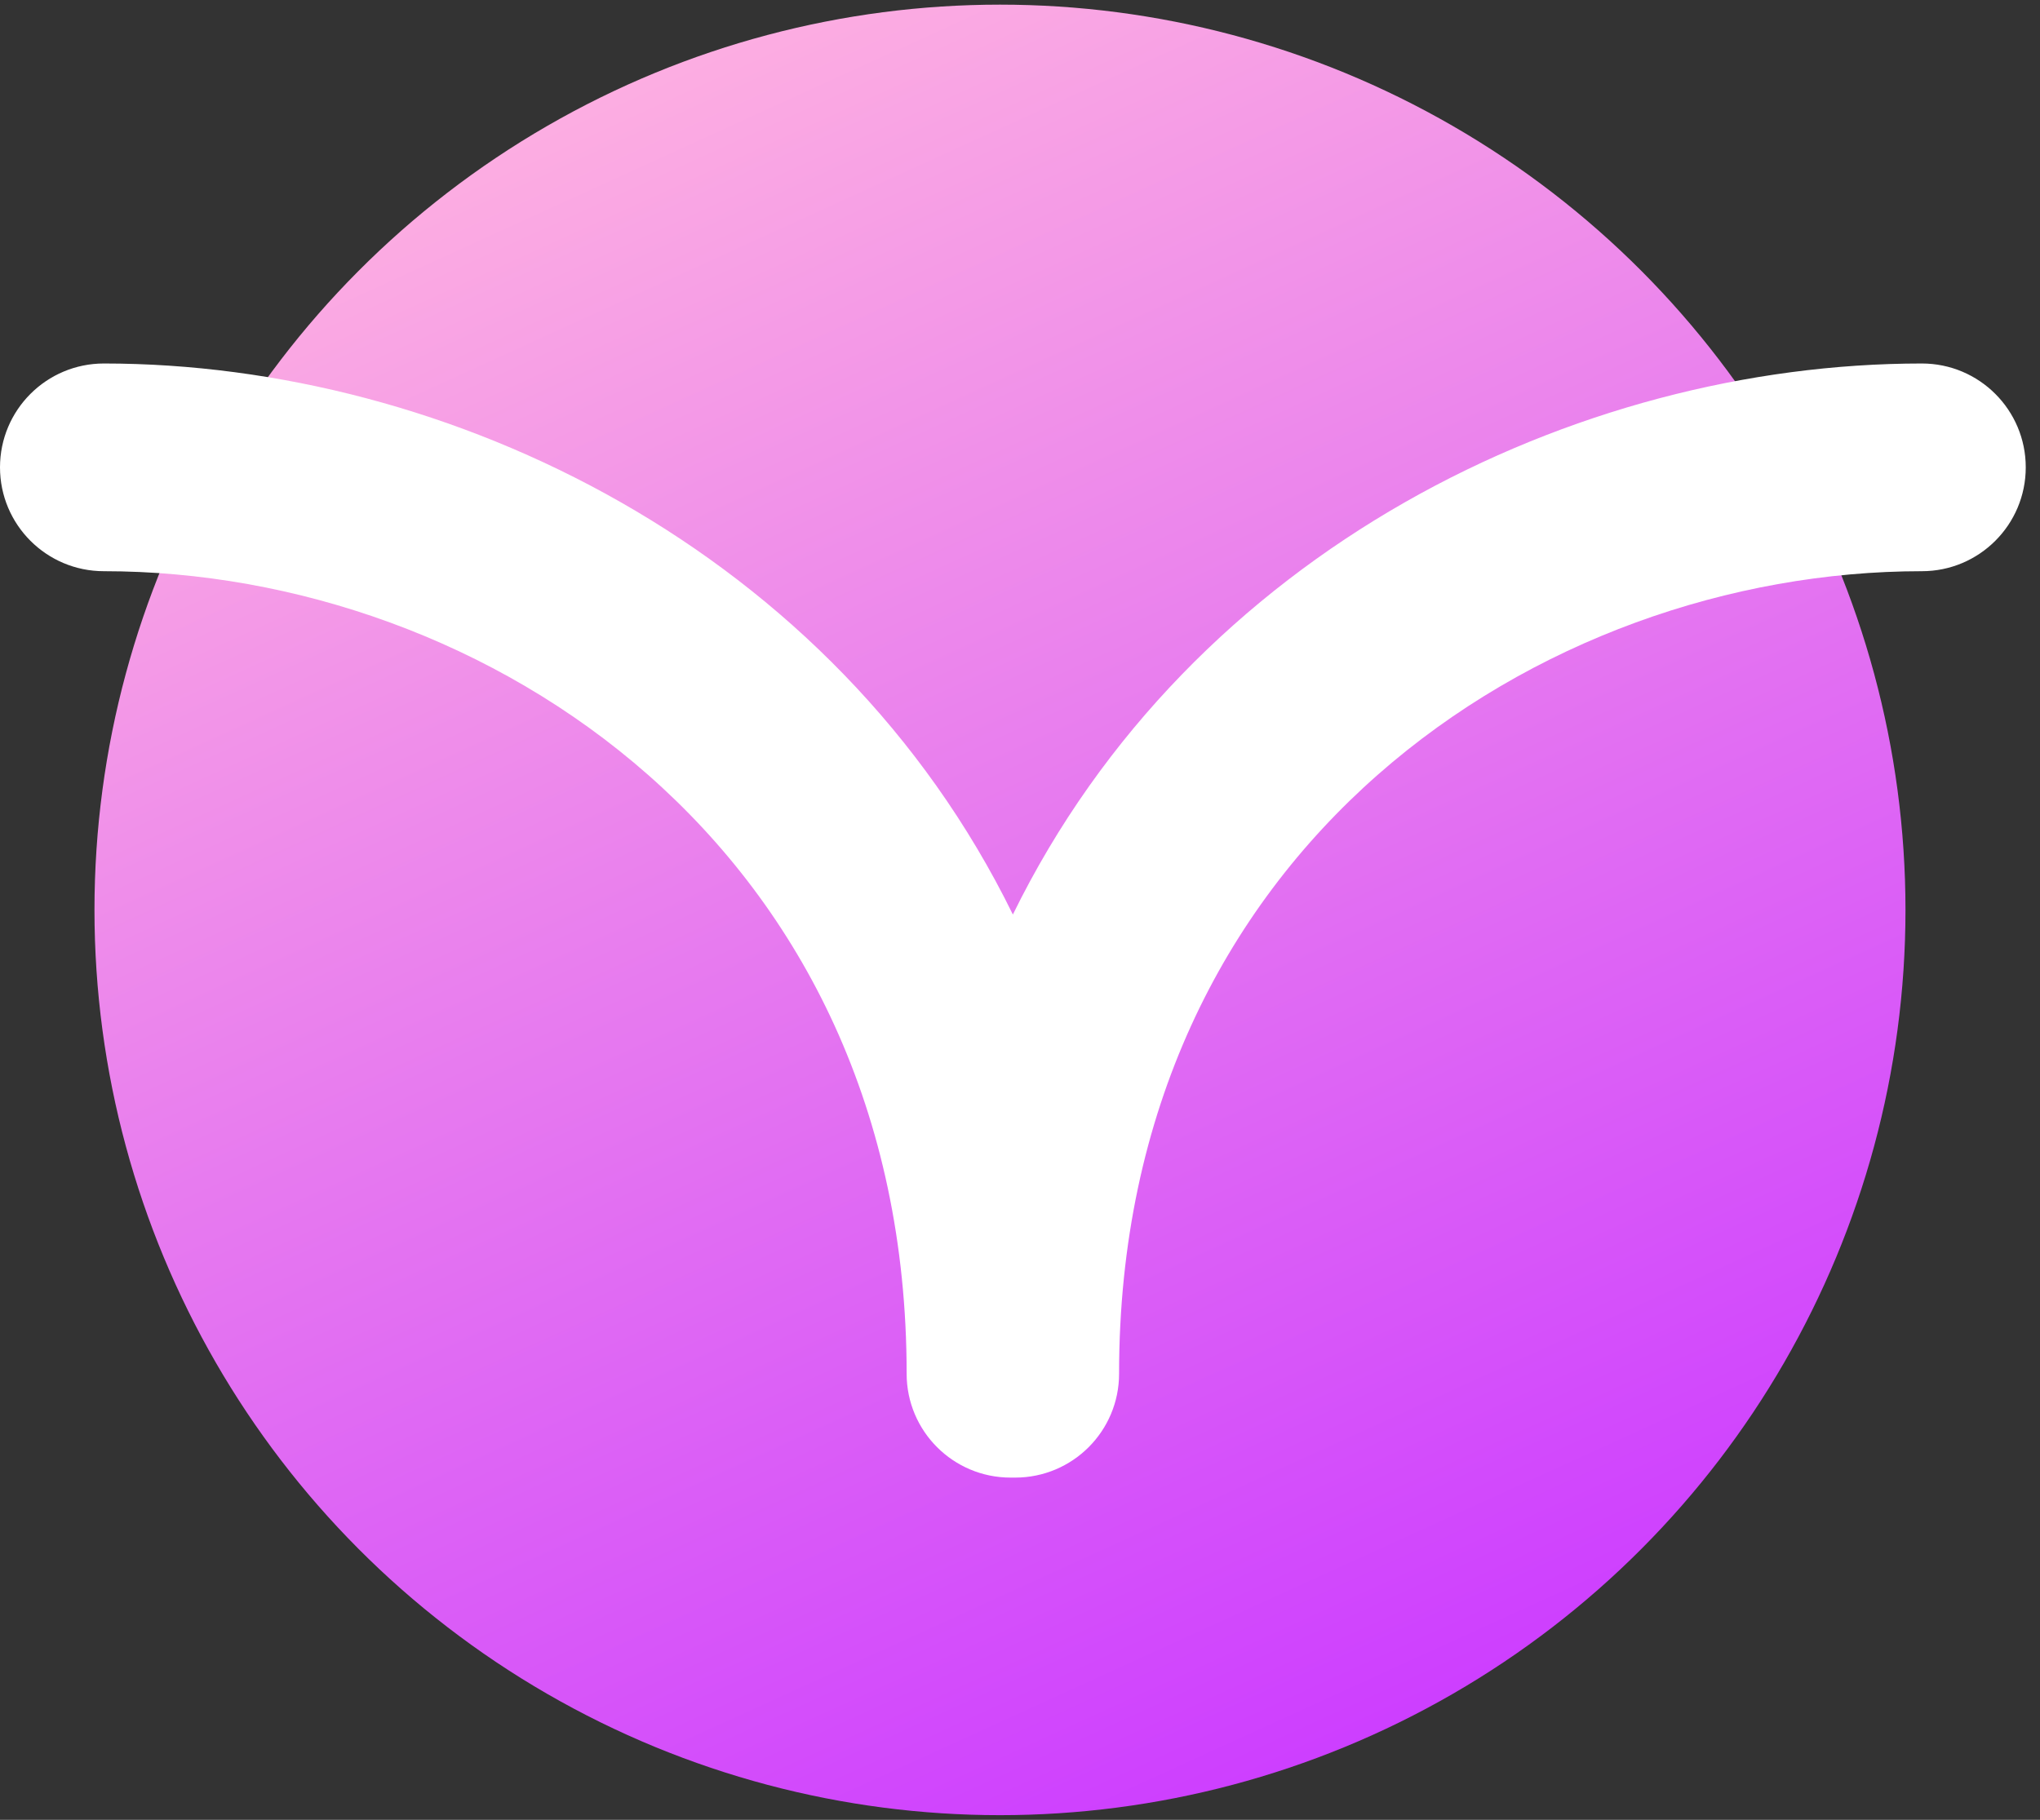
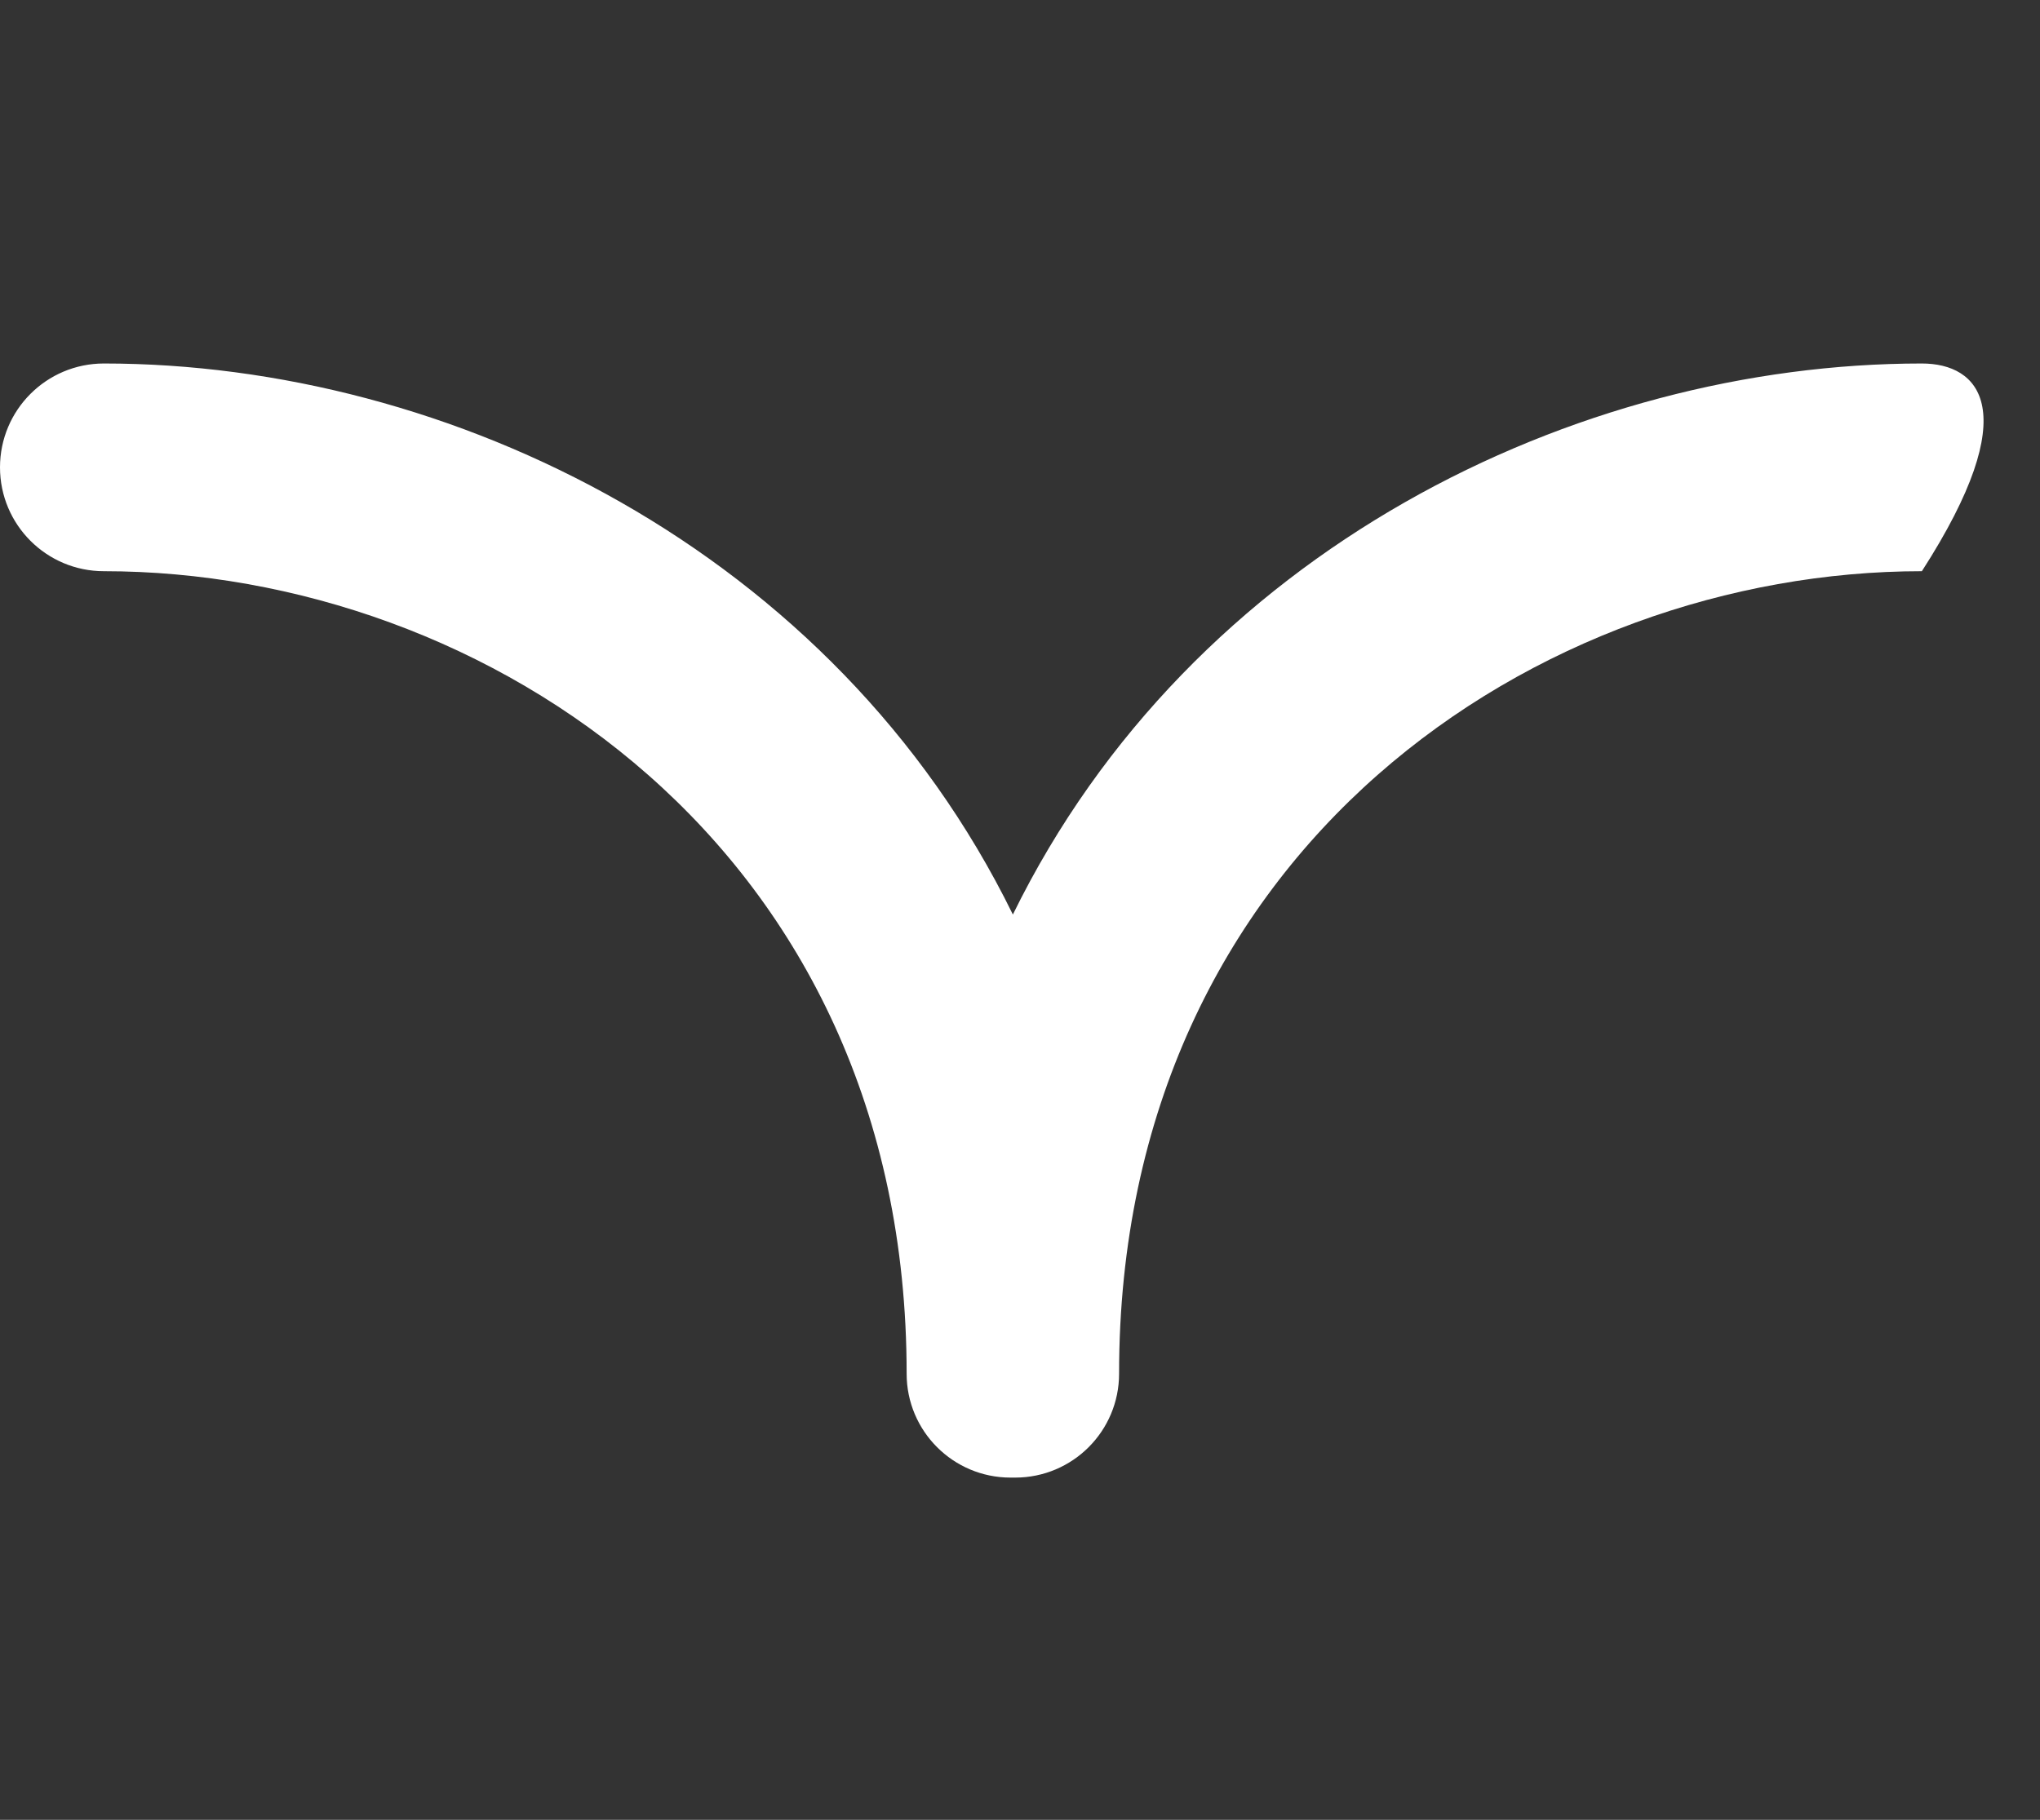
<svg xmlns="http://www.w3.org/2000/svg" width="65" height="58" viewBox="0 0 65 58" fill="none">
  <rect x="0" y="0" width="65" height="58" fill="#333333" stroke="none" />
-   <circle cx="31.862" cy="29" r="28.852" fill="url(#paint0_linear_3792_7119)" />
-   <path fill-rule="evenodd" clip-rule="evenodd" d="M3.31 11.585C1.482 11.585 0 13.067 0 14.895C0 16.723 1.482 18.205 3.31 18.205C15.448 18.205 28.888 26.991 28.888 43.783C28.888 45.611 30.37 47.093 32.198 47.093C32.223 47.093 32.248 47.093 32.273 47.093C32.298 47.093 32.322 47.093 32.347 47.093C34.176 47.093 35.657 45.611 35.657 43.783C35.657 26.991 49.098 18.205 61.236 18.205C63.064 18.205 64.546 16.723 64.546 14.895C64.546 13.067 63.064 11.585 61.236 11.585C50.228 11.585 37.969 17.528 32.273 29.147C26.577 17.528 14.317 11.585 3.31 11.585Z" fill="white" />
+   <path fill-rule="evenodd" clip-rule="evenodd" d="M3.31 11.585C1.482 11.585 0 13.067 0 14.895C0 16.723 1.482 18.205 3.31 18.205C15.448 18.205 28.888 26.991 28.888 43.783C28.888 45.611 30.37 47.093 32.198 47.093C32.223 47.093 32.248 47.093 32.273 47.093C32.298 47.093 32.322 47.093 32.347 47.093C34.176 47.093 35.657 45.611 35.657 43.783C35.657 26.991 49.098 18.205 61.236 18.205C64.546 13.067 63.064 11.585 61.236 11.585C50.228 11.585 37.969 17.528 32.273 29.147C26.577 17.528 14.317 11.585 3.31 11.585Z" fill="white" />
  <defs>
    <linearGradient id="paint0_linear_3792_7119" x1="24.478" y1="-2.535" x2="49.704" y2="52.746" gradientUnits="userSpaceOnUse">
      <stop stop-color="#FFB3E0" />
      <stop offset="1" stop-color="#CD3EFF" />
    </linearGradient>
  </defs>
</svg>